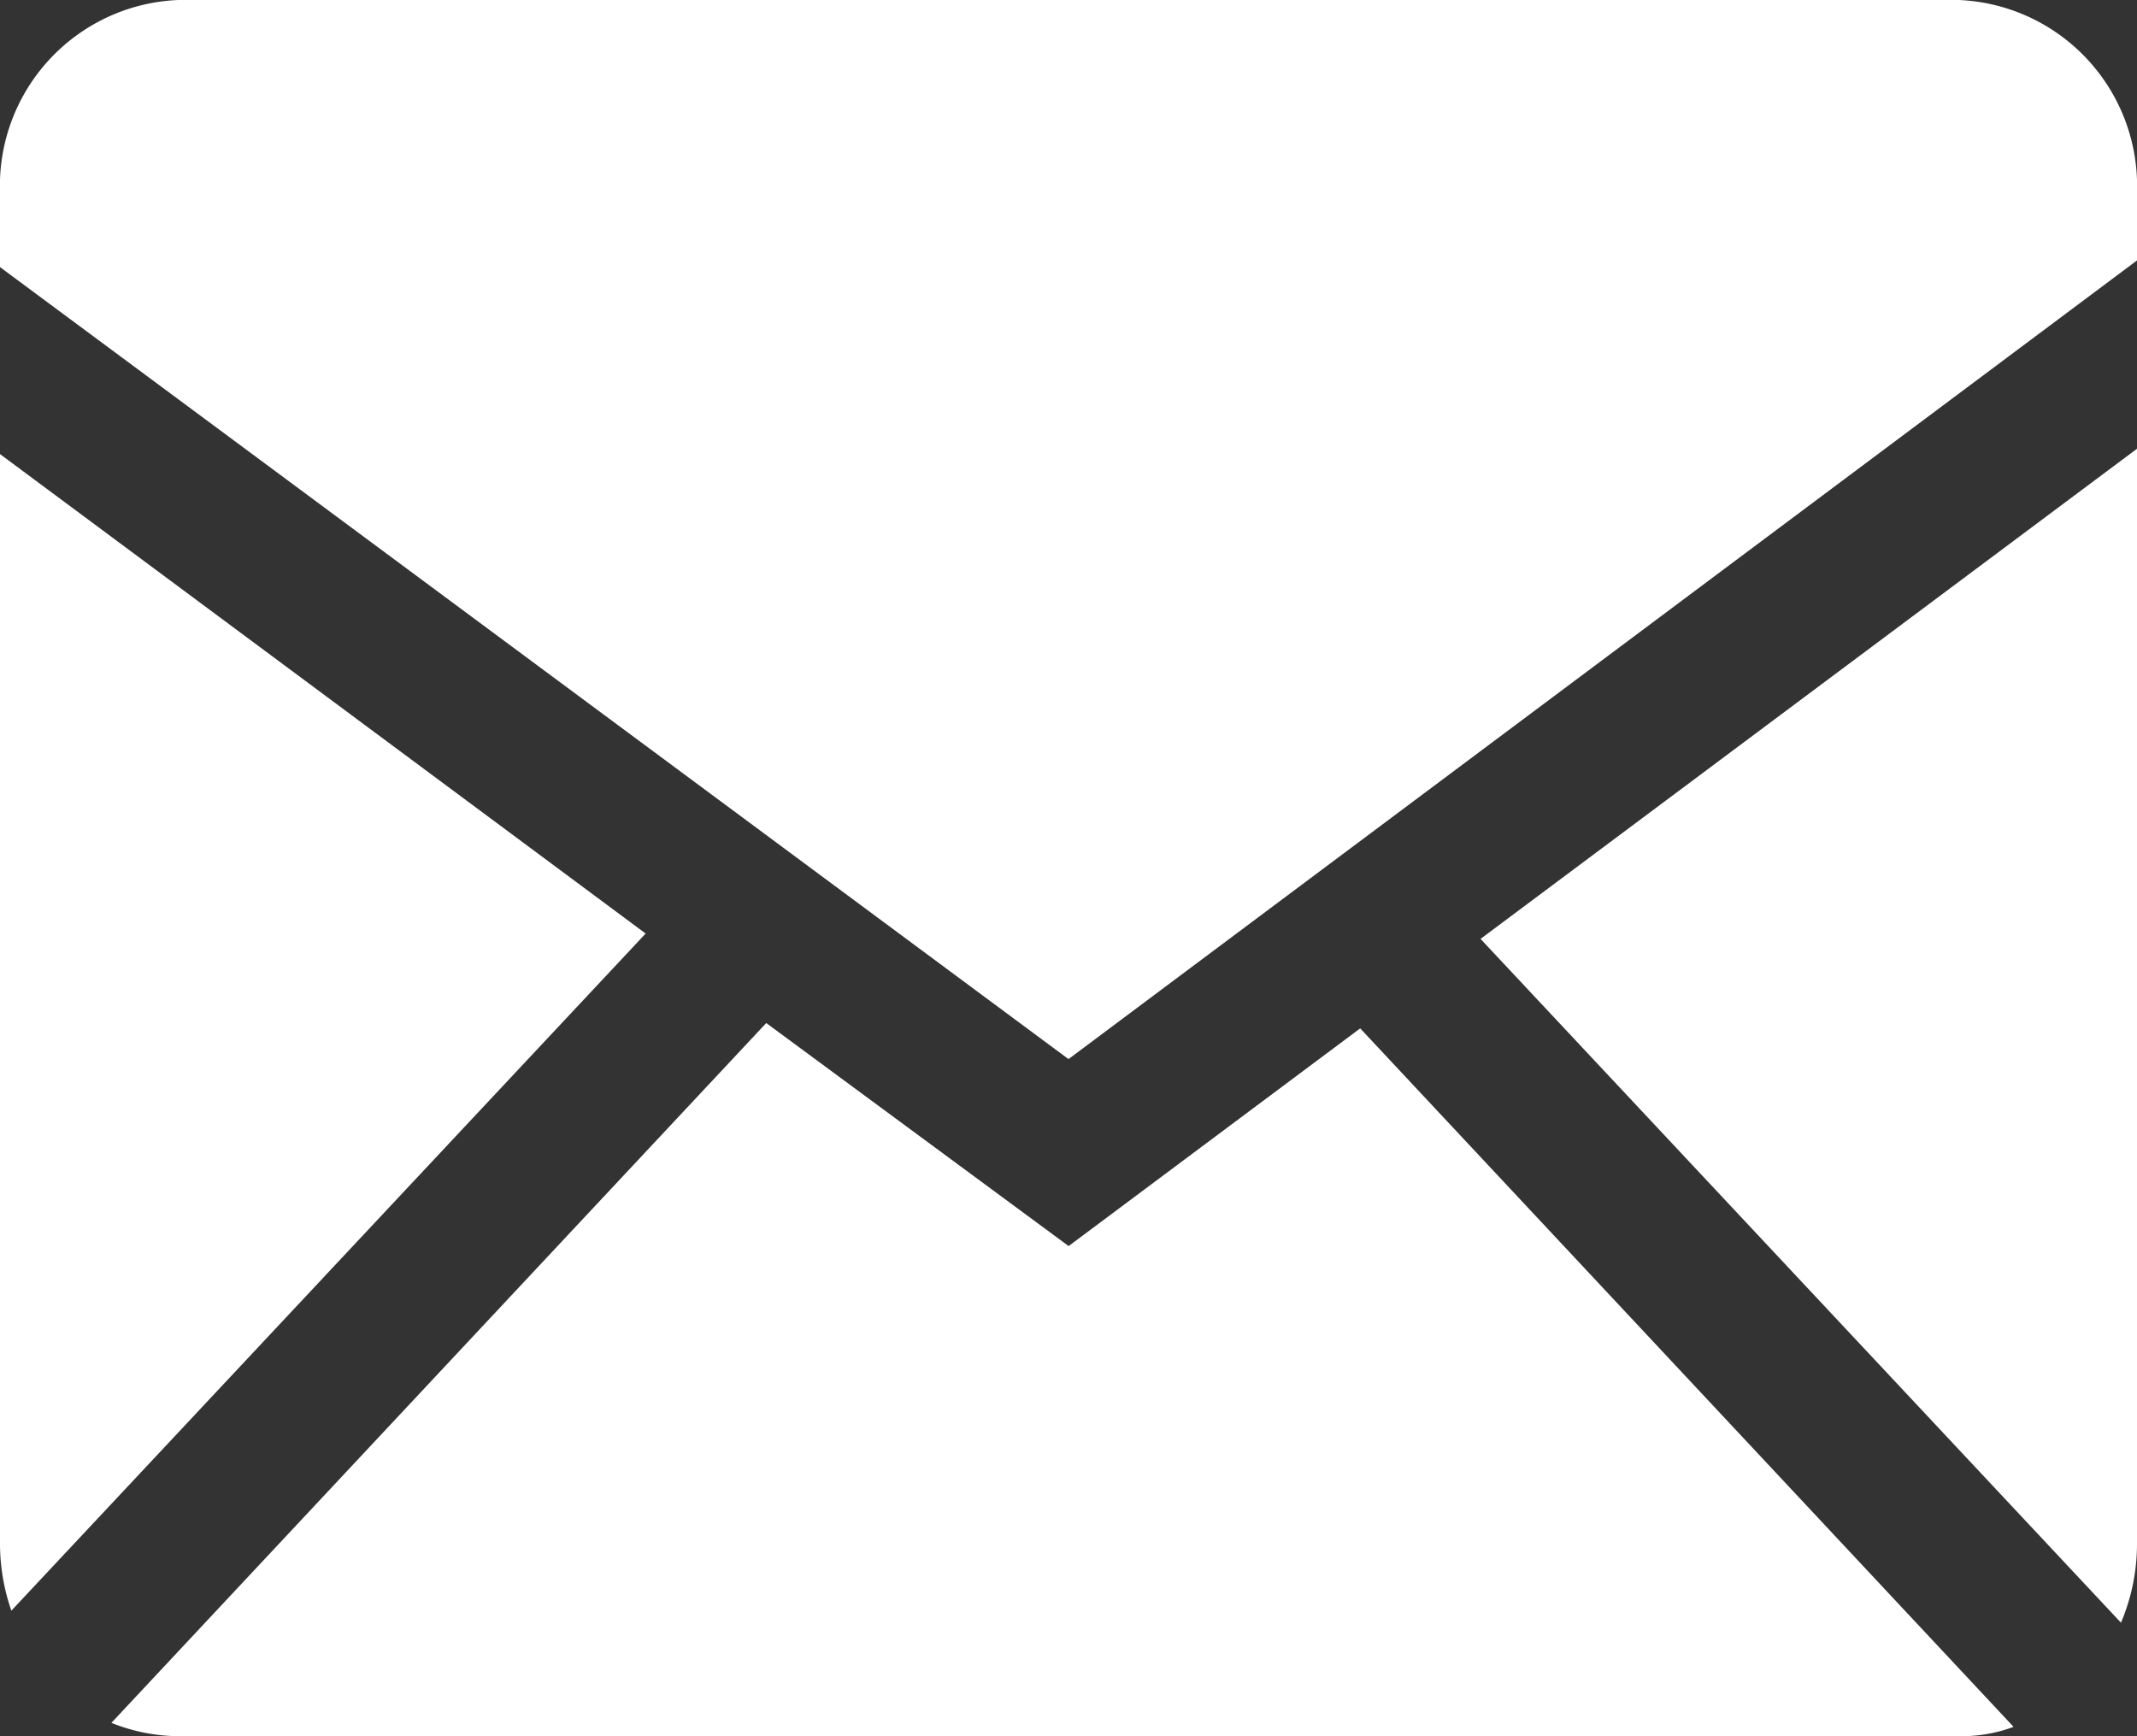
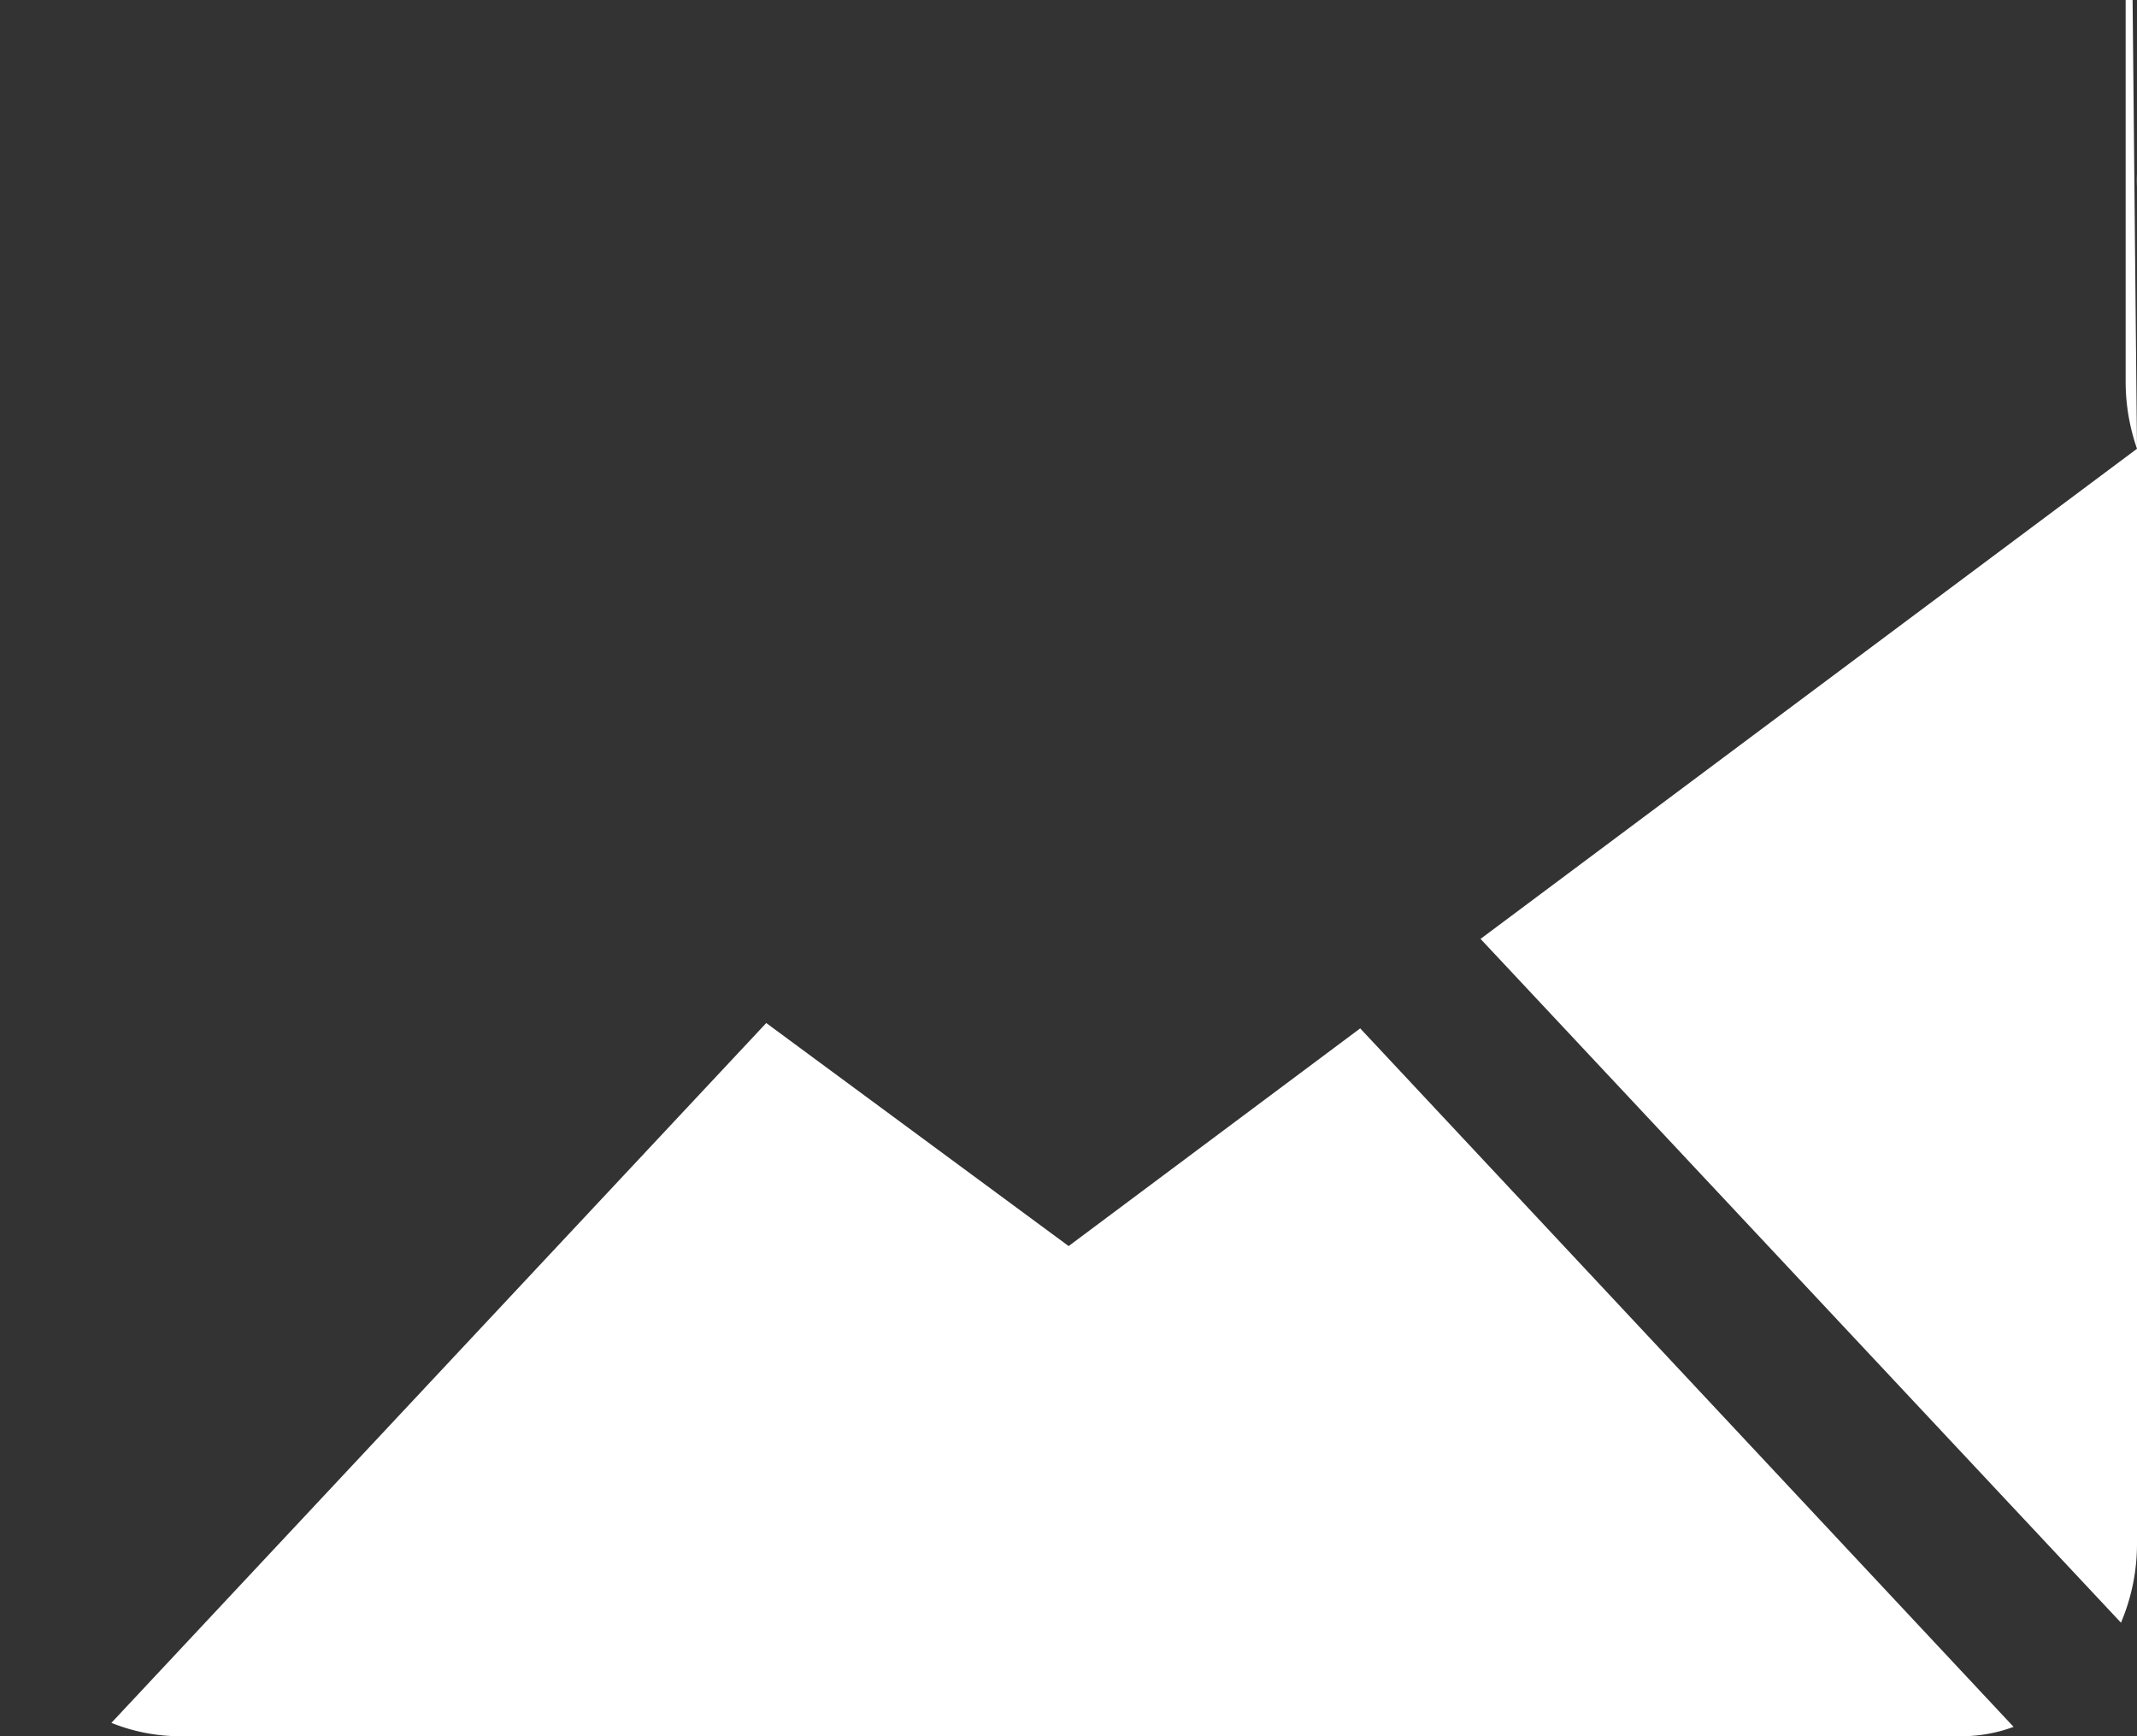
<svg xmlns="http://www.w3.org/2000/svg" width="16" height="13" viewBox="0 0 16 13">
  <rect x="0" y="0" width="16" height="13" fill="#333333" stroke="none" />
  <defs>
    <style>
      .cls-1 {
        fill: #fff;
        fill-rule: evenodd;
      }
    </style>
  </defs>
-   <path id="形状_9" data-name="形状 9" class="cls-1" d="M193.737,1803.66l2.264,1.67,2.183-1.63,4.892,5.23a1.126,1.126,0,0,1-.41.07H189.334a1.379,1.379,0,0,1-.5-0.1Zm10.263-4.3v8.19a1.512,1.512,0,0,1-.12.6l-4.795-5.12Zm-16,.04,4.834,3.59-4.749,5.07a1.533,1.533,0,0,1-.085-0.51v-8.15Zm14.666-3.4a1.394,1.394,0,0,1,1.334,1.44v0.51l-8,5.98-8-5.93v-0.56a1.393,1.393,0,0,1,1.334-1.44h13.332Z" transform="translate(-188 -1796)" />
+   <path id="形状_9" data-name="形状 9" class="cls-1" d="M193.737,1803.66l2.264,1.67,2.183-1.63,4.892,5.23a1.126,1.126,0,0,1-.41.07H189.334a1.379,1.379,0,0,1-.5-0.1Zm10.263-4.3v8.19a1.512,1.512,0,0,1-.12.6l-4.795-5.12Za1.533,1.533,0,0,1-.085-0.51v-8.15Zm14.666-3.4a1.394,1.394,0,0,1,1.334,1.44v0.51l-8,5.98-8-5.93v-0.56a1.393,1.393,0,0,1,1.334-1.44h13.332Z" transform="translate(-188 -1796)" />
</svg>